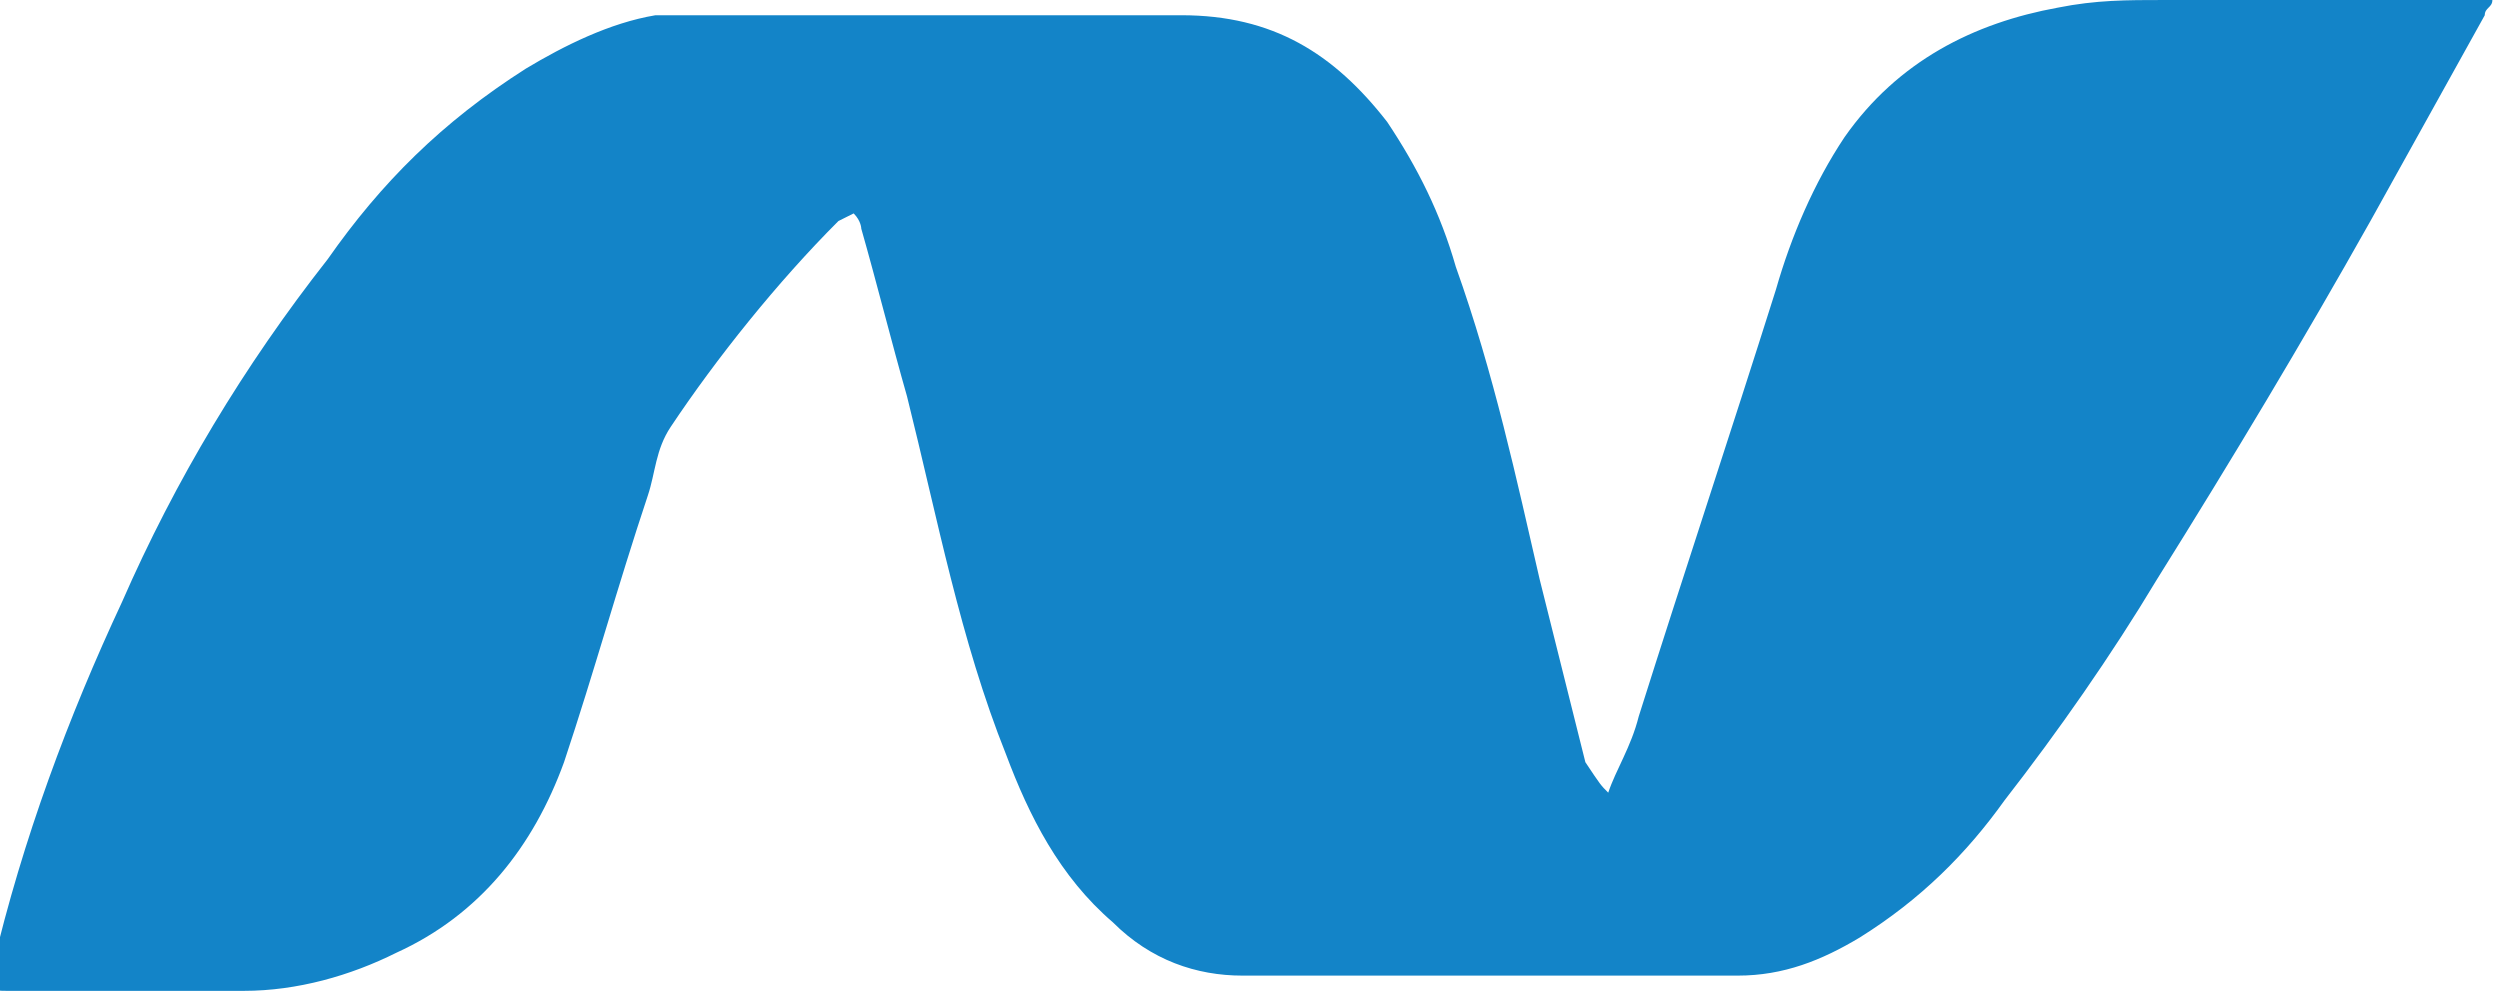
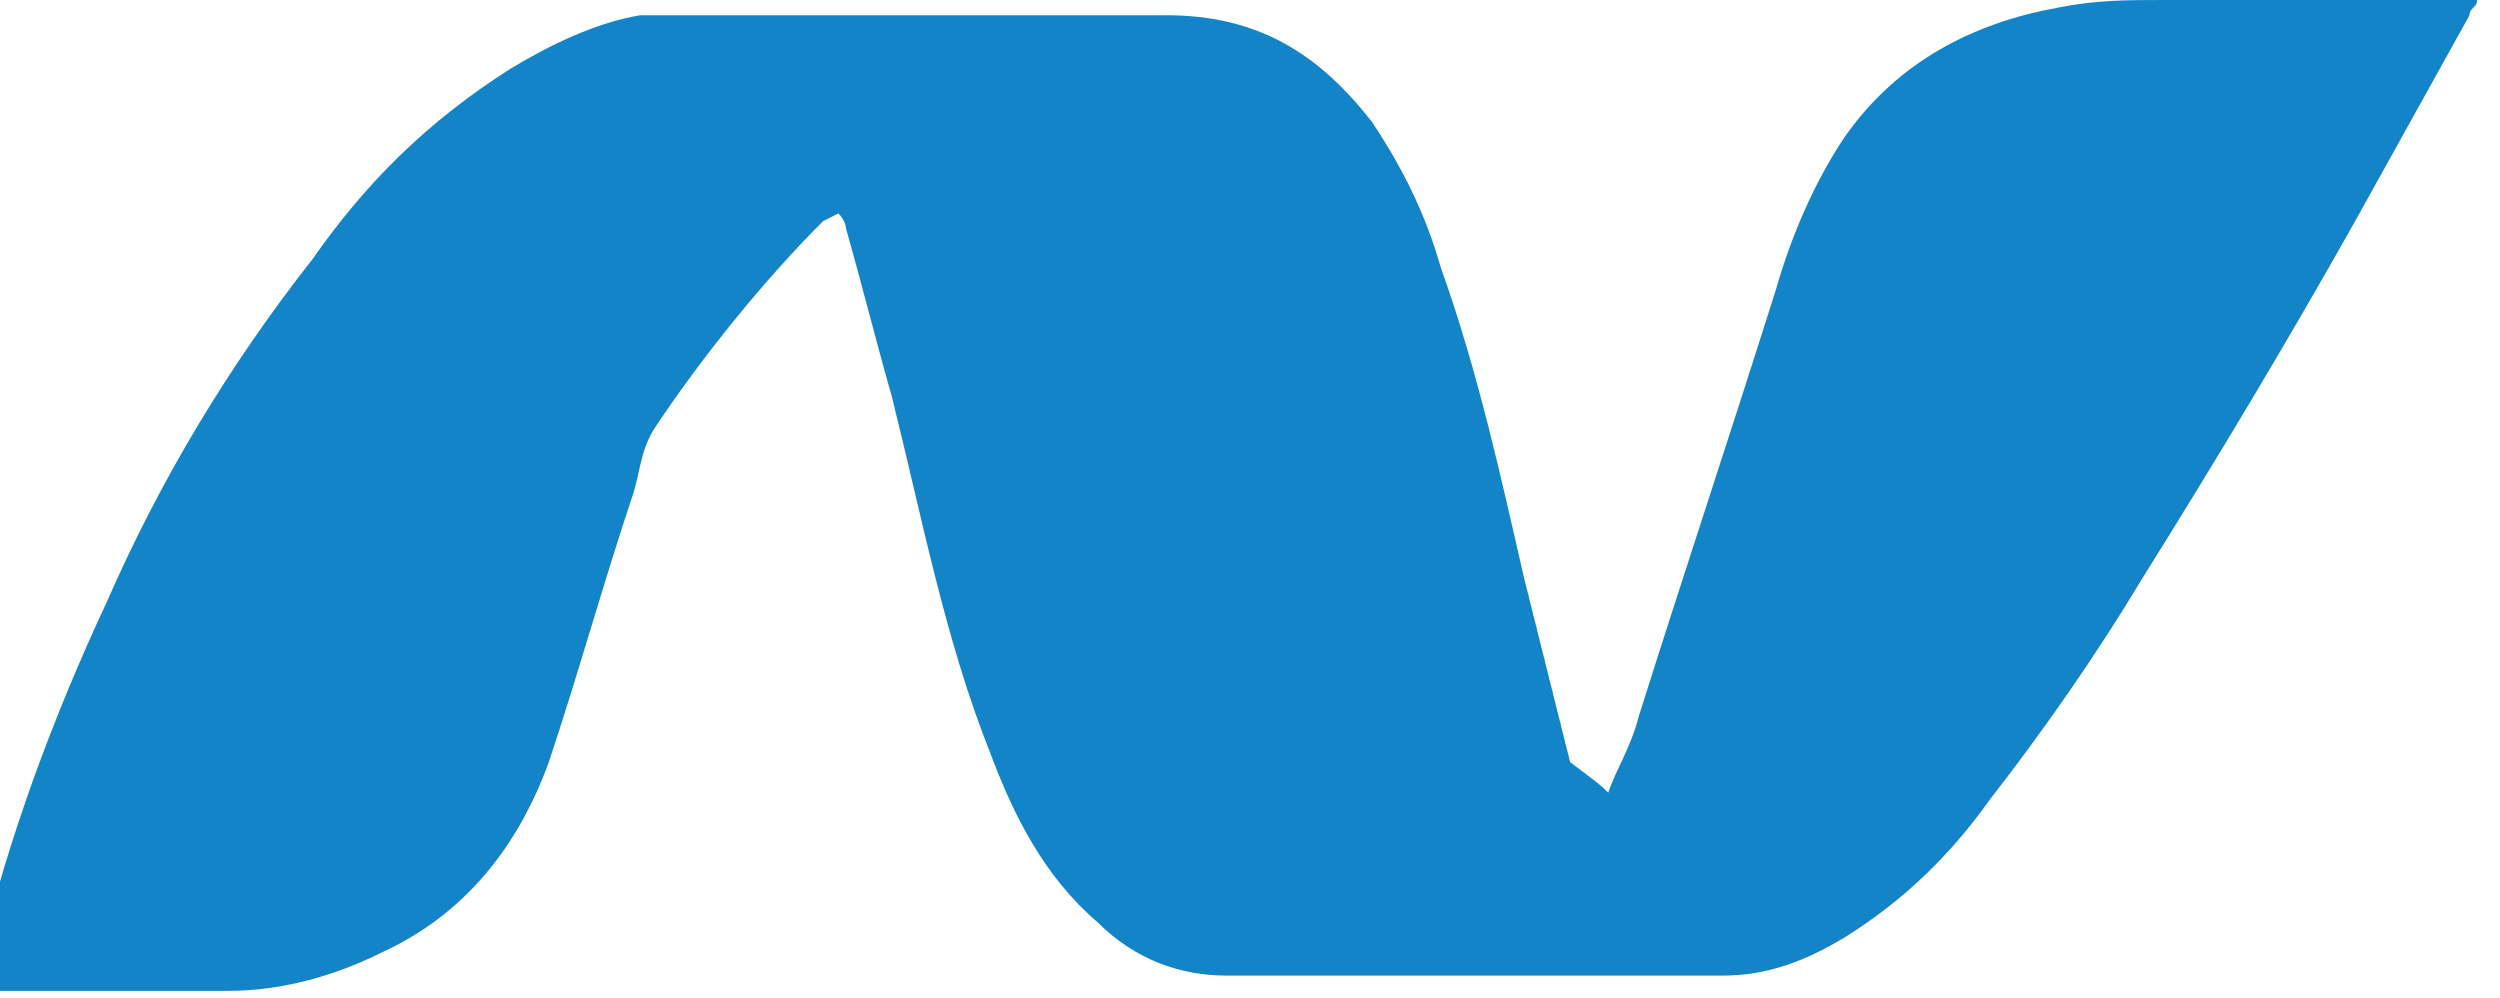
<svg xmlns="http://www.w3.org/2000/svg" version="1.1" id="microsoft-dot-net" x="0px" y="0px" viewBox="5.9 275.9 32.8 13.1" enable-background="new 5.9 275.9 32.8 13.1" xml:space="preserve">
-   <path fill="#1384C8" d="M27,286.3c0.1-0.3,0.3-0.6,0.4-1c0.6-1.9,1.2-3.7,1.8-5.6c0.2-0.7,0.5-1.4,0.9-2c0.7-1,1.7-1.5,2.8-1.7  c0.5-0.1,0.9-0.1,1.4-0.1c1.4,0,2.7,0,4.1,0c0.1,0,0.1,0,0.2,0c0,0.1-0.1,0.1-0.1,0.2c-0.5,0.9-1,1.8-1.5,2.7  c-0.9,1.6-1.8,3.1-2.8,4.7c-0.6,1-1.3,2-2,2.9c-0.5,0.7-1.1,1.3-1.9,1.8c-0.5,0.3-1,0.5-1.6,0.5c-2.2,0-4.3,0-6.5,0  c-0.6,0-1.2-0.2-1.7-0.7c-0.7-0.6-1.1-1.4-1.4-2.2c-0.6-1.5-0.9-3.1-1.3-4.7c-0.2-0.7-0.4-1.5-0.6-2.2c0,0,0-0.1-0.1-0.2l-0.2,0.1  c-0.8,0.8-1.6,1.8-2.2,2.7c-0.2,0.3-0.2,0.6-0.3,0.9c-0.4,1.2-0.7,2.3-1.1,3.5c-0.4,1.1-1.1,2-2.2,2.5c-0.6,0.3-1.3,0.5-2,0.5  c-1,0-2.1,0-3.1,0c-0.2,0-0.3,0-0.2-0.3c0.4-1.7,1-3.3,1.7-4.8c0.7-1.6,1.6-3.1,2.7-4.5c0.7-1,1.5-1.8,2.6-2.5  c0.5-0.3,1.1-0.6,1.7-0.7c0.1,0,0.2,0,0.3,0c2.2,0,4.4,0,6.6,0c1.2,0,2,0.5,2.7,1.4c0.4,0.6,0.7,1.2,0.9,1.9  c0.5,1.4,0.8,2.8,1.1,4.1c0.2,0.8,0.4,1.6,0.6,2.4C26.9,286.2,26.9,286.2,27,286.3L27,286.3L27,286.3z" />
+   <path fill="#1384C8" d="M27,286.3c0.1-0.3,0.3-0.6,0.4-1c0.6-1.9,1.2-3.7,1.8-5.6c0.2-0.7,0.5-1.4,0.9-2c0.7-1,1.7-1.5,2.8-1.7  c0.5-0.1,0.9-0.1,1.4-0.1c1.4,0,2.7,0,4.1,0c0,0.1-0.1,0.1-0.1,0.2c-0.5,0.9-1,1.8-1.5,2.7  c-0.9,1.6-1.8,3.1-2.8,4.7c-0.6,1-1.3,2-2,2.9c-0.5,0.7-1.1,1.3-1.9,1.8c-0.5,0.3-1,0.5-1.6,0.5c-2.2,0-4.3,0-6.5,0  c-0.6,0-1.2-0.2-1.7-0.7c-0.7-0.6-1.1-1.4-1.4-2.2c-0.6-1.5-0.9-3.1-1.3-4.7c-0.2-0.7-0.4-1.5-0.6-2.2c0,0,0-0.1-0.1-0.2l-0.2,0.1  c-0.8,0.8-1.6,1.8-2.2,2.7c-0.2,0.3-0.2,0.6-0.3,0.9c-0.4,1.2-0.7,2.3-1.1,3.5c-0.4,1.1-1.1,2-2.2,2.5c-0.6,0.3-1.3,0.5-2,0.5  c-1,0-2.1,0-3.1,0c-0.2,0-0.3,0-0.2-0.3c0.4-1.7,1-3.3,1.7-4.8c0.7-1.6,1.6-3.1,2.7-4.5c0.7-1,1.5-1.8,2.6-2.5  c0.5-0.3,1.1-0.6,1.7-0.7c0.1,0,0.2,0,0.3,0c2.2,0,4.4,0,6.6,0c1.2,0,2,0.5,2.7,1.4c0.4,0.6,0.7,1.2,0.9,1.9  c0.5,1.4,0.8,2.8,1.1,4.1c0.2,0.8,0.4,1.6,0.6,2.4C26.9,286.2,26.9,286.2,27,286.3L27,286.3L27,286.3z" />
</svg>